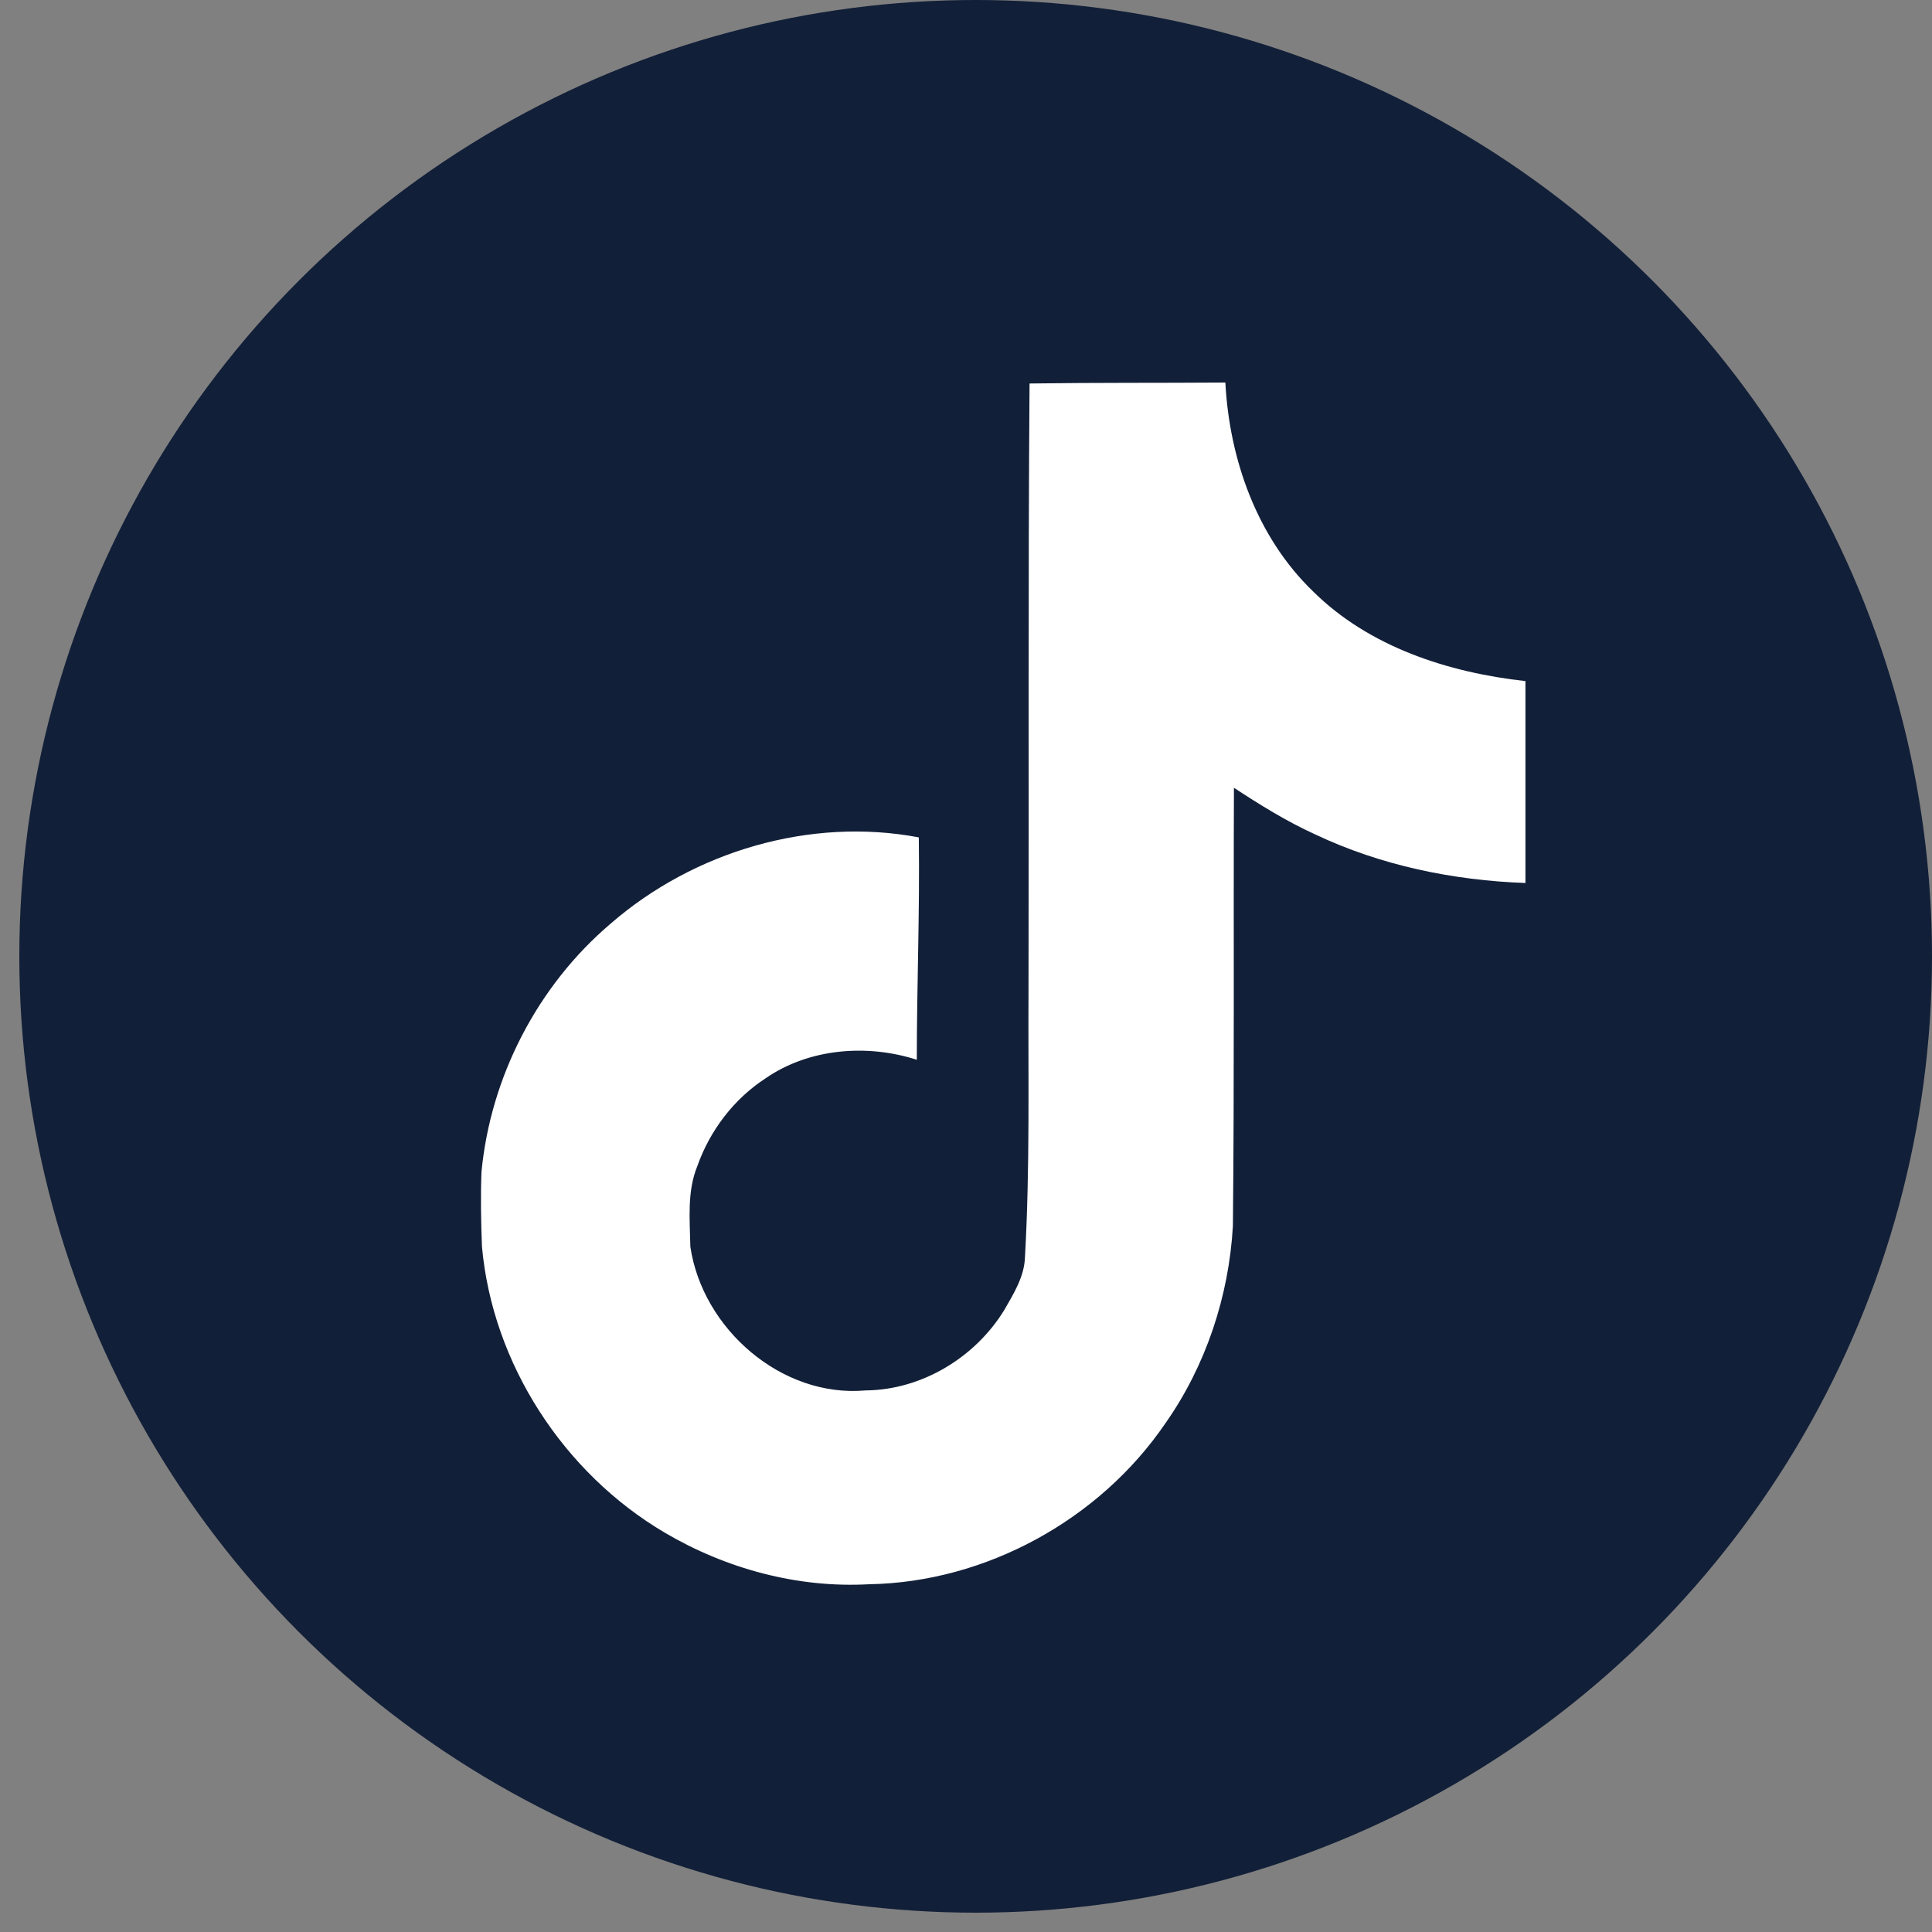
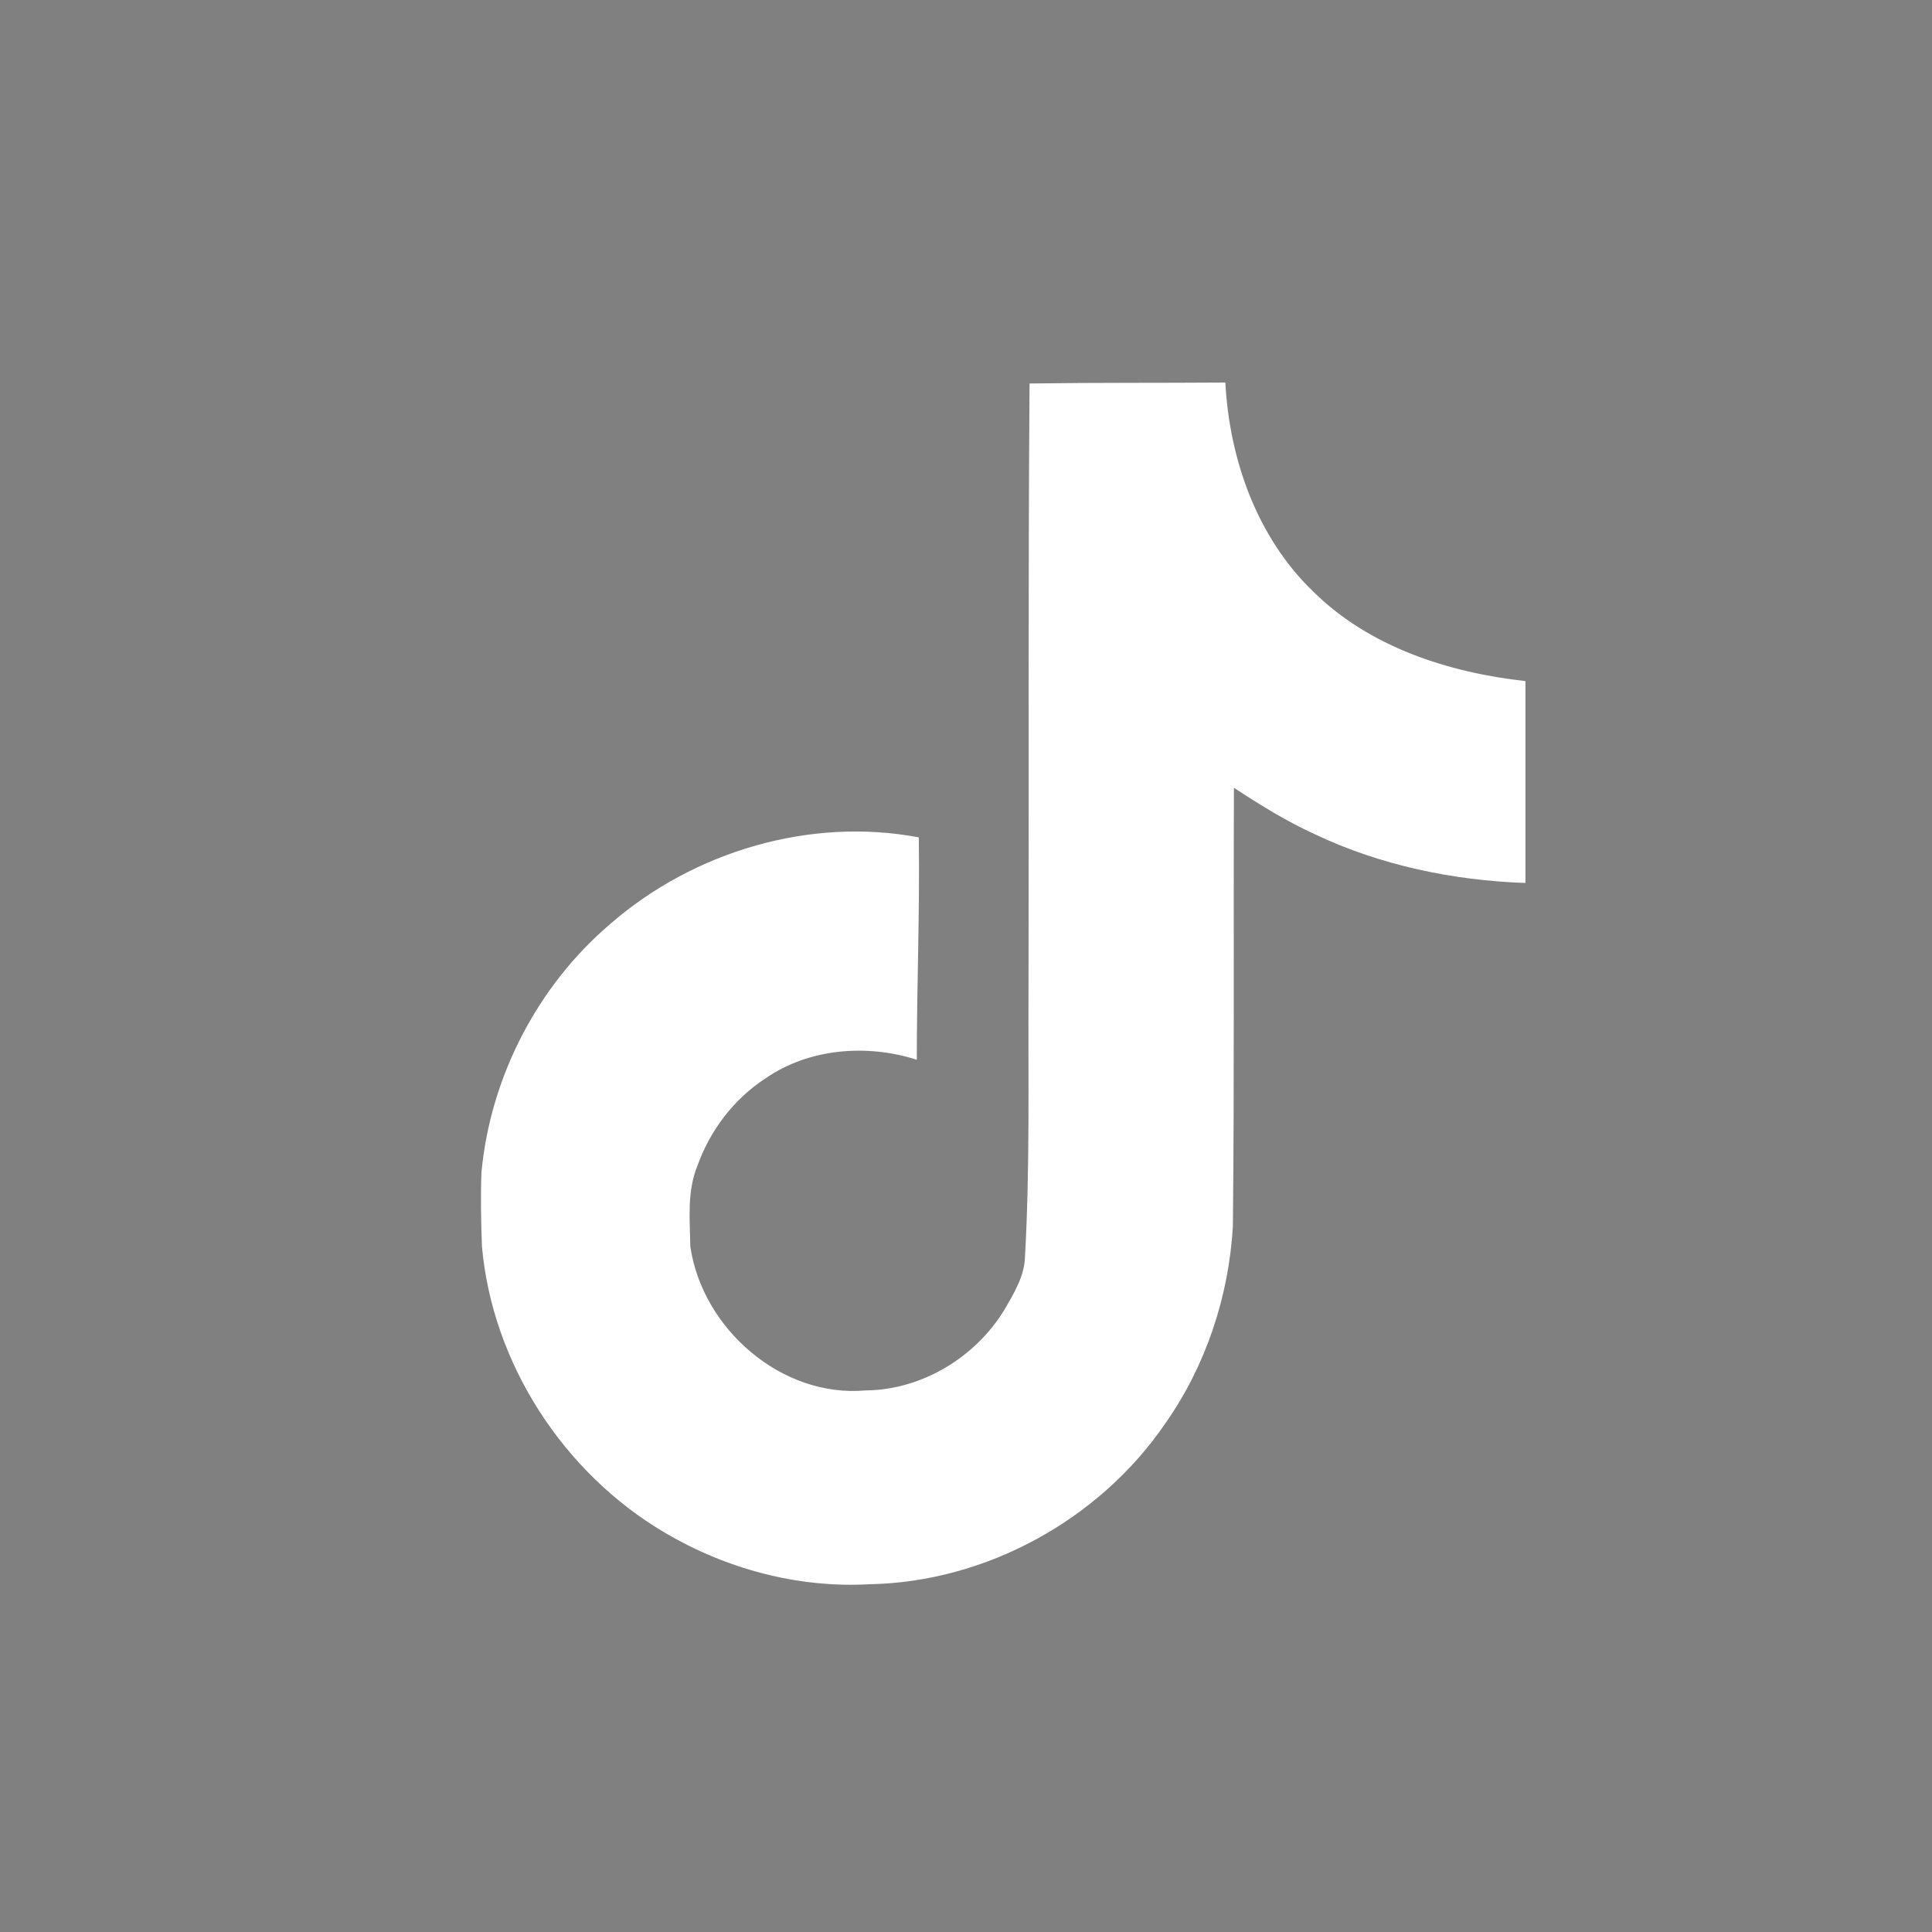
<svg xmlns="http://www.w3.org/2000/svg" width="28" height="28" viewBox="0 0 28 28" fill="none">
  <rect x="0" y="0" width="28" height="28" fill="#808080" stroke="none" />
-   <circle cx="14.14" cy="13.86" r="13.86" fill="#121F38" />
  <g clip-path="url(#clip0_1_86)">
-     <path d="M14.921 5.558C15.871 5.544 16.815 5.551 17.759 5.544C17.817 6.655 18.216 7.787 19.03 8.571C19.843 9.377 20.99 9.747 22.108 9.871V12.797C21.062 12.76 20.01 12.543 19.059 12.092C18.645 11.904 18.26 11.664 17.883 11.417C17.875 13.537 17.89 15.657 17.868 17.77C17.81 18.786 17.476 19.795 16.888 20.63C15.937 22.024 14.289 22.931 12.597 22.96C11.559 23.018 10.521 22.735 9.635 22.213C8.169 21.349 7.138 19.766 6.985 18.067C6.971 17.704 6.964 17.341 6.978 16.985C7.109 15.606 7.791 14.285 8.851 13.385C10.056 12.339 11.741 11.838 13.316 12.136C13.331 13.21 13.287 14.285 13.287 15.359C12.568 15.127 11.726 15.192 11.095 15.628C10.637 15.926 10.289 16.383 10.107 16.898C9.955 17.269 9.998 17.675 10.005 18.067C10.18 19.258 11.327 20.26 12.546 20.151C13.36 20.144 14.136 19.672 14.557 18.982C14.695 18.742 14.848 18.496 14.855 18.212C14.928 16.913 14.899 15.621 14.906 14.321C14.913 11.395 14.899 8.477 14.921 5.558Z" fill="white" />
+     <path d="M14.921 5.558C15.871 5.544 16.815 5.551 17.759 5.544C17.817 6.655 18.216 7.787 19.03 8.571C19.843 9.377 20.99 9.747 22.108 9.871V12.797C21.062 12.76 20.01 12.543 19.059 12.092C18.645 11.904 18.26 11.664 17.883 11.417C17.875 13.537 17.89 15.657 17.868 17.77C17.81 18.786 17.476 19.795 16.888 20.63C15.937 22.024 14.289 22.931 12.597 22.96C11.559 23.018 10.521 22.735 9.635 22.213C8.169 21.349 7.138 19.766 6.985 18.067C6.971 17.704 6.964 17.341 6.978 16.985C7.109 15.606 7.791 14.285 8.851 13.385C10.056 12.339 11.741 11.838 13.316 12.136C13.331 13.21 13.287 14.285 13.287 15.359C12.568 15.127 11.726 15.192 11.095 15.628C10.637 15.926 10.289 16.383 10.107 16.898C9.955 17.269 9.998 17.675 10.005 18.067C10.18 19.258 11.327 20.26 12.546 20.151C13.36 20.144 14.136 19.672 14.557 18.982C14.695 18.742 14.848 18.496 14.855 18.212C14.928 16.913 14.899 15.621 14.906 14.321C14.913 11.395 14.899 8.477 14.921 5.558" fill="white" />
  </g>
  <defs>
    <clipPath id="clip0_1_86">
      <rect width="17.424" height="17.424" fill="white" transform="translate(5.824 5.544)" />
    </clipPath>
  </defs>
</svg>